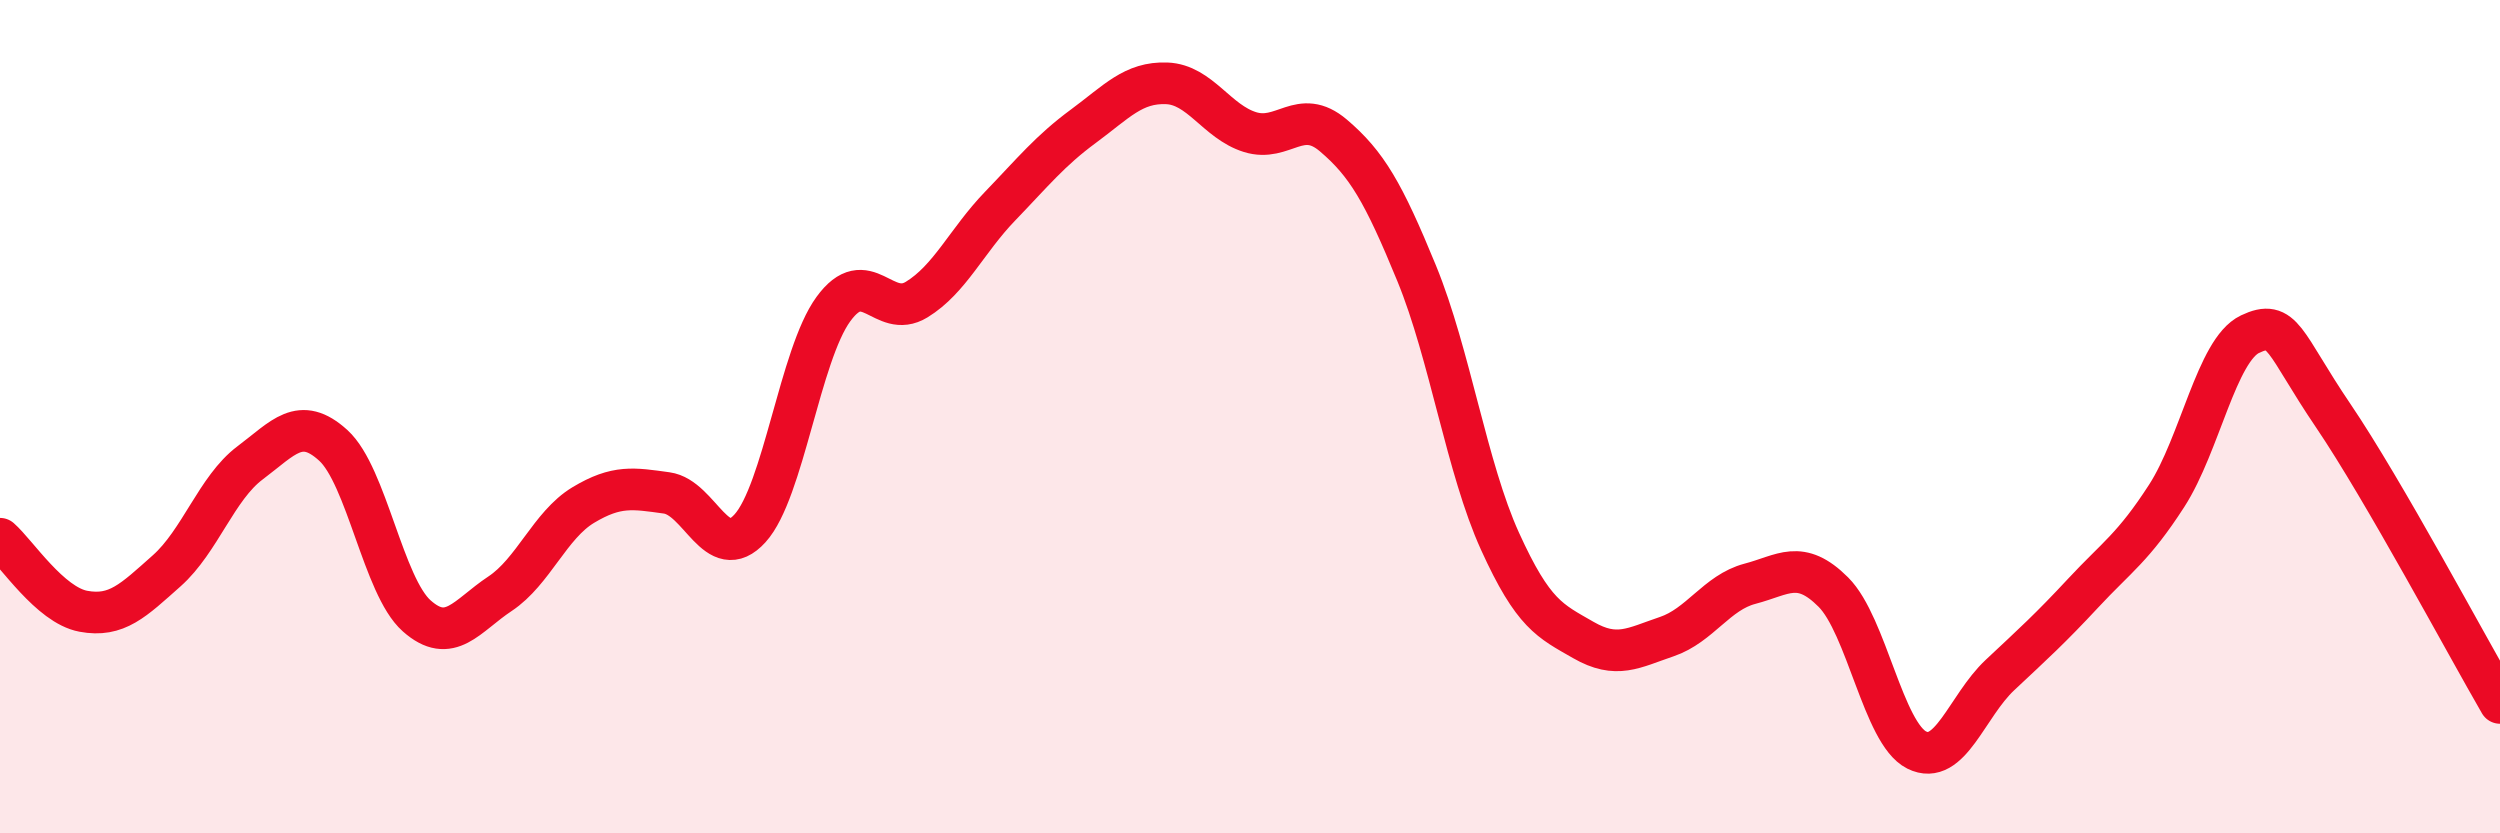
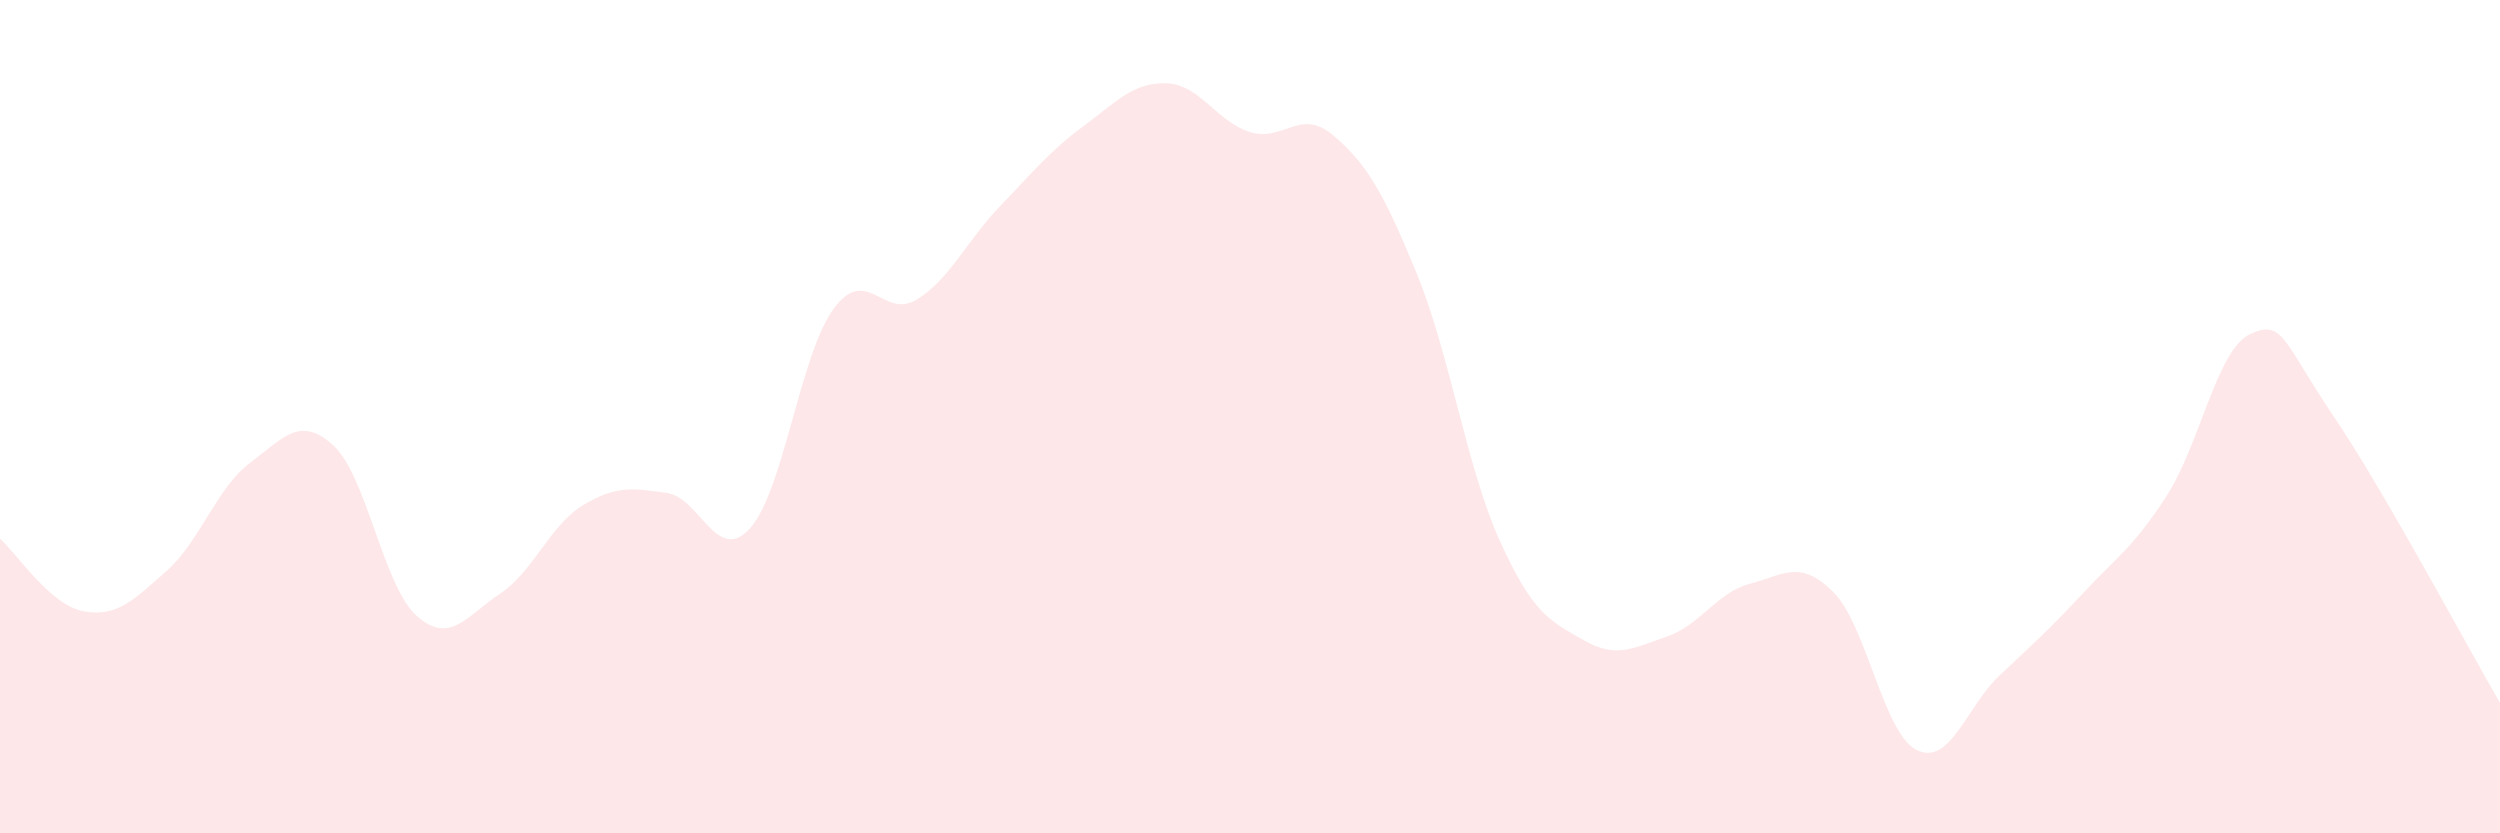
<svg xmlns="http://www.w3.org/2000/svg" width="60" height="20" viewBox="0 0 60 20">
  <path d="M 0,12.93 C 0.4,13.28 1.2,14.52 2,14.67 C 2.8,14.82 3.2,14.41 4,13.7 C 4.8,12.99 5.2,11.71 6,11.11 C 6.8,10.51 7.2,9.96 8,10.69 C 8.8,11.42 9.2,14.07 10,14.78 C 10.8,15.49 11.2,14.78 12,14.25 C 12.8,13.72 13.2,12.6 14,12.12 C 14.8,11.64 15.2,11.72 16,11.83 C 16.8,11.94 17.2,13.56 18,12.68 C 18.8,11.8 19.2,8.52 20,7.42 C 20.8,6.32 21.2,7.68 22,7.19 C 22.8,6.7 23.2,5.78 24,4.95 C 24.8,4.12 25.2,3.62 26,3.03 C 26.8,2.44 27.2,1.97 28,2 C 28.8,2.03 29.2,2.92 30,3.17 C 30.8,3.42 31.2,2.57 32,3.25 C 32.8,3.93 33.2,4.61 34,6.56 C 34.8,8.51 35.2,11.23 36,12.99 C 36.8,14.75 37.2,14.9 38,15.36 C 38.8,15.82 39.2,15.55 40,15.28 C 40.8,15.01 41.2,14.22 42,14.01 C 42.8,13.8 43.2,13.41 44,14.21 C 44.8,15.01 45.2,17.6 46,18 C 46.8,18.4 47.2,16.95 48,16.2 C 48.8,15.45 49.2,15.09 50,14.23 C 50.8,13.37 51.2,13.14 52,11.9 C 52.8,10.66 53.2,8.4 54,8.02 C 54.8,7.64 54.8,8.21 56,9.98 C 57.2,11.75 59.2,15.49 60,16.87L60 20L0 20Z" fill="#EB0A25" opacity="0.1" stroke-linecap="round" stroke-linejoin="round" />
-   <path d="M 0,12.93 C 0.4,13.28 1.2,14.52 2,14.67 C 2.8,14.82 3.2,14.41 4,13.7 C 4.8,12.99 5.2,11.71 6,11.11 C 6.8,10.51 7.2,9.96 8,10.69 C 8.8,11.42 9.2,14.07 10,14.78 C 10.8,15.49 11.2,14.78 12,14.25 C 12.8,13.72 13.2,12.6 14,12.12 C 14.8,11.64 15.2,11.72 16,11.83 C 16.8,11.94 17.2,13.56 18,12.68 C 18.8,11.8 19.2,8.52 20,7.42 C 20.8,6.32 21.2,7.68 22,7.19 C 22.8,6.7 23.2,5.78 24,4.95 C 24.8,4.12 25.2,3.62 26,3.03 C 26.8,2.44 27.2,1.97 28,2 C 28.8,2.03 29.2,2.92 30,3.17 C 30.8,3.42 31.2,2.57 32,3.25 C 32.8,3.93 33.2,4.61 34,6.56 C 34.8,8.51 35.2,11.23 36,12.99 C 36.8,14.75 37.2,14.9 38,15.36 C 38.8,15.82 39.2,15.55 40,15.28 C 40.8,15.01 41.2,14.22 42,14.01 C 42.8,13.8 43.2,13.41 44,14.21 C 44.8,15.01 45.2,17.6 46,18 C 46.8,18.4 47.2,16.95 48,16.2 C 48.8,15.45 49.2,15.09 50,14.23 C 50.8,13.37 51.2,13.14 52,11.9 C 52.8,10.66 53.2,8.4 54,8.02 C 54.8,7.64 54.8,8.21 56,9.98 C 57.2,11.75 59.2,15.49 60,16.87" stroke="#EB0A25" stroke-width="1" fill="none" stroke-linecap="round" stroke-linejoin="round" />
</svg>